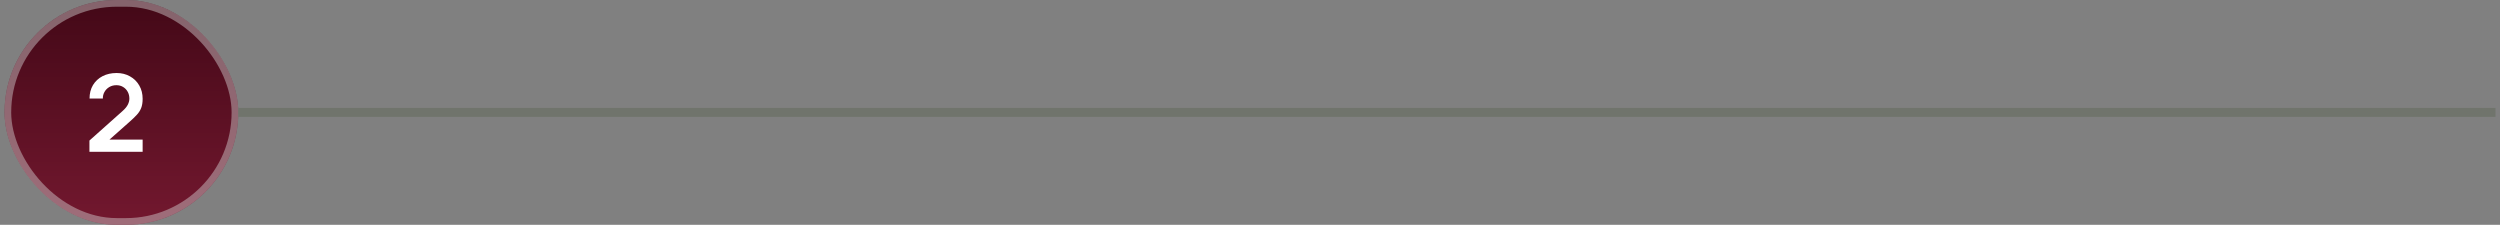
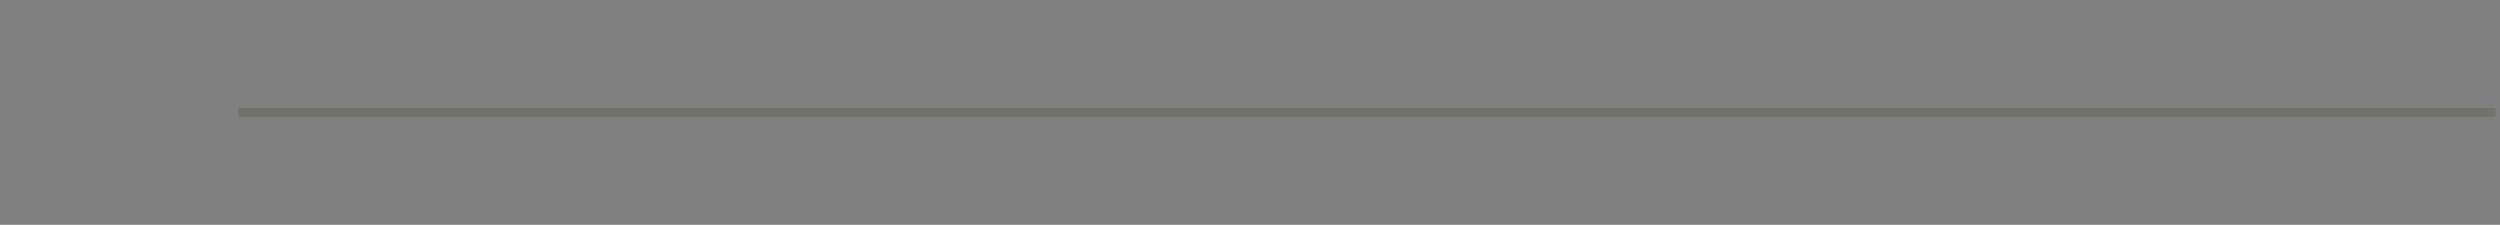
<svg xmlns="http://www.w3.org/2000/svg" width="278" height="25" viewBox="0 0 278 25" fill="none">
  <rect x="0" y="0" width="278" height="25" fill="#808080" stroke="none" />
-   <rect x="0.5" width="26" height="25" rx="12.5" fill="url(#paint0_linear_326_638)" />
-   <rect x="0.873" y="0.373" width="25.254" height="24.254" rx="12.127" stroke="#D9D9D9" stroke-opacity="0.44" stroke-width="0.746" />
-   <path d="M9.945 16.881V15.628L13.622 12.351C13.909 12.096 14.108 11.855 14.219 11.628C14.331 11.402 14.386 11.183 14.386 10.972C14.386 10.685 14.325 10.431 14.201 10.208C14.078 9.981 13.907 9.802 13.688 9.671C13.473 9.539 13.224 9.474 12.942 9.474C12.643 9.474 12.379 9.543 12.148 9.682C11.921 9.818 11.744 9.999 11.617 10.226C11.489 10.453 11.43 10.697 11.438 10.96H9.957C9.957 10.387 10.085 9.887 10.339 9.462C10.598 9.036 10.952 8.706 11.402 8.471C11.855 8.236 12.379 8.119 12.972 8.119C13.521 8.119 14.014 8.242 14.452 8.489C14.89 8.731 15.234 9.07 15.485 9.503C15.736 9.933 15.861 10.429 15.861 10.99C15.861 11.4 15.805 11.744 15.694 12.022C15.582 12.301 15.415 12.558 15.192 12.792C14.973 13.027 14.701 13.288 14.374 13.574L11.766 15.884L11.635 15.526H15.861V16.881H9.945Z" fill="white" />
  <rect x="26.5" y="12" width="251" height="1" fill="#70746C" />
  <defs>
    <linearGradient id="paint0_linear_326_638" x1="13.5" y1="0" x2="13.5" y2="25" gradientUnits="userSpaceOnUse">
      <stop stop-color="#430817" />
      <stop offset="1" stop-color="#73182F" />
    </linearGradient>
  </defs>
</svg>